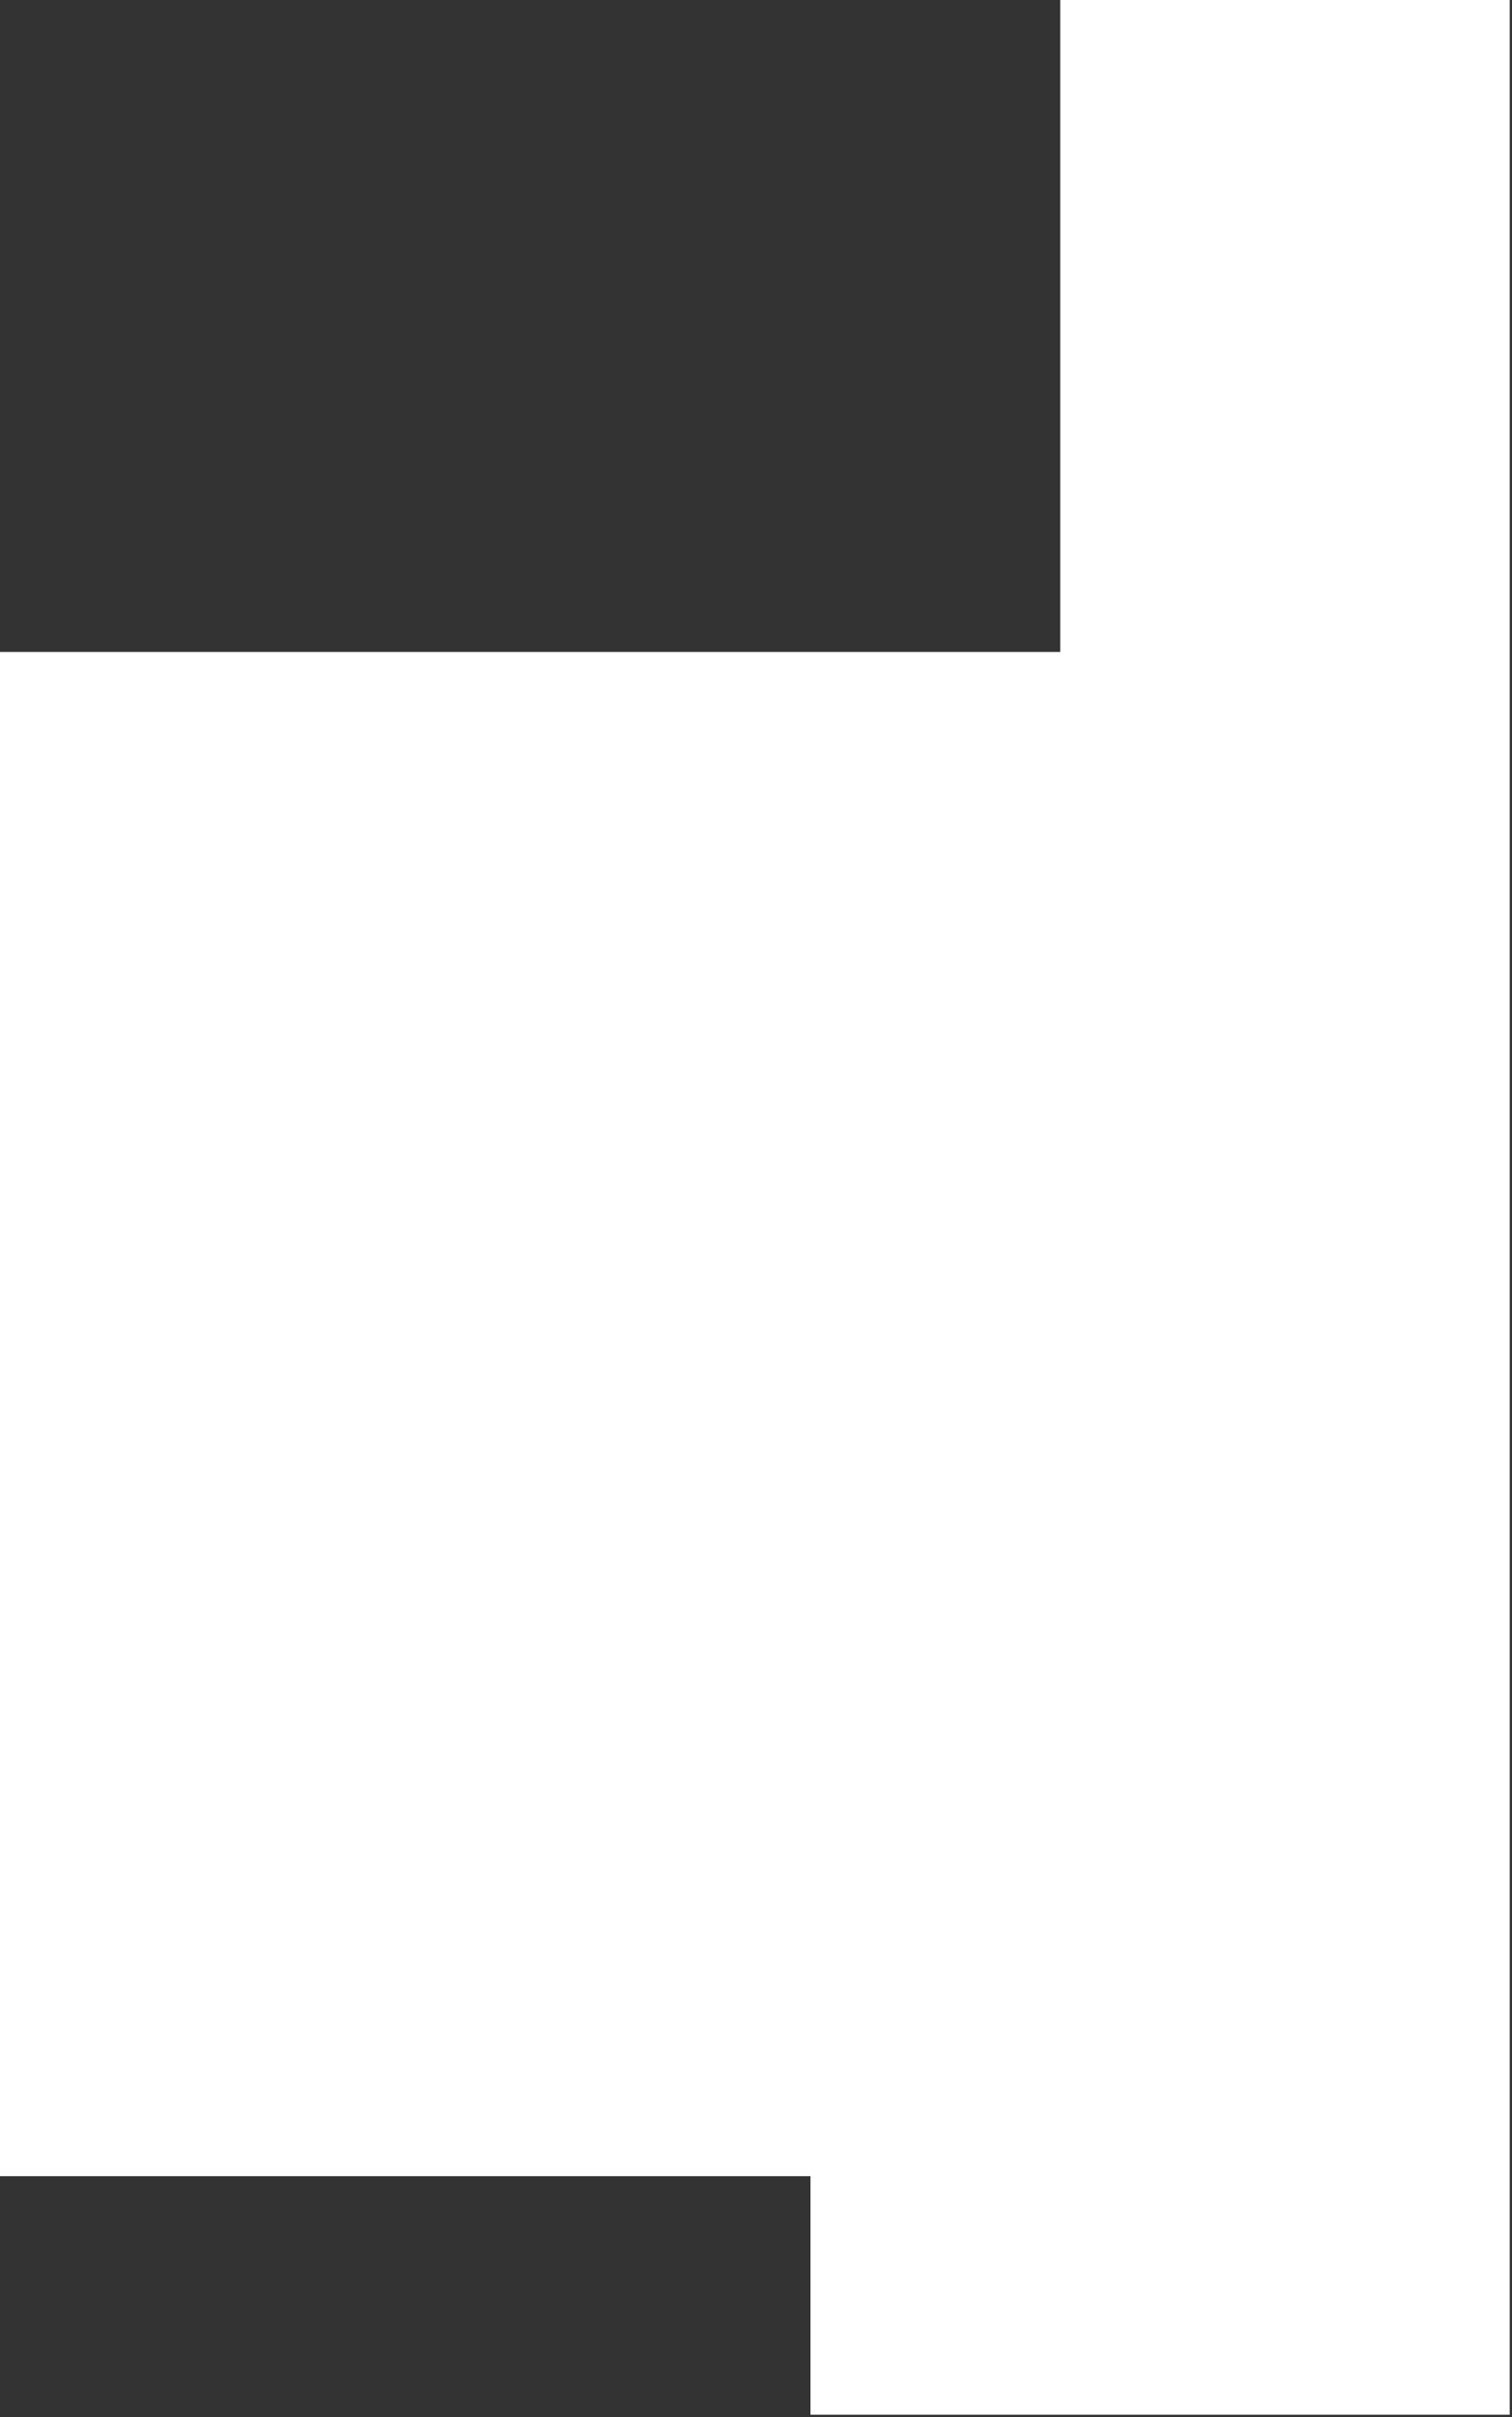
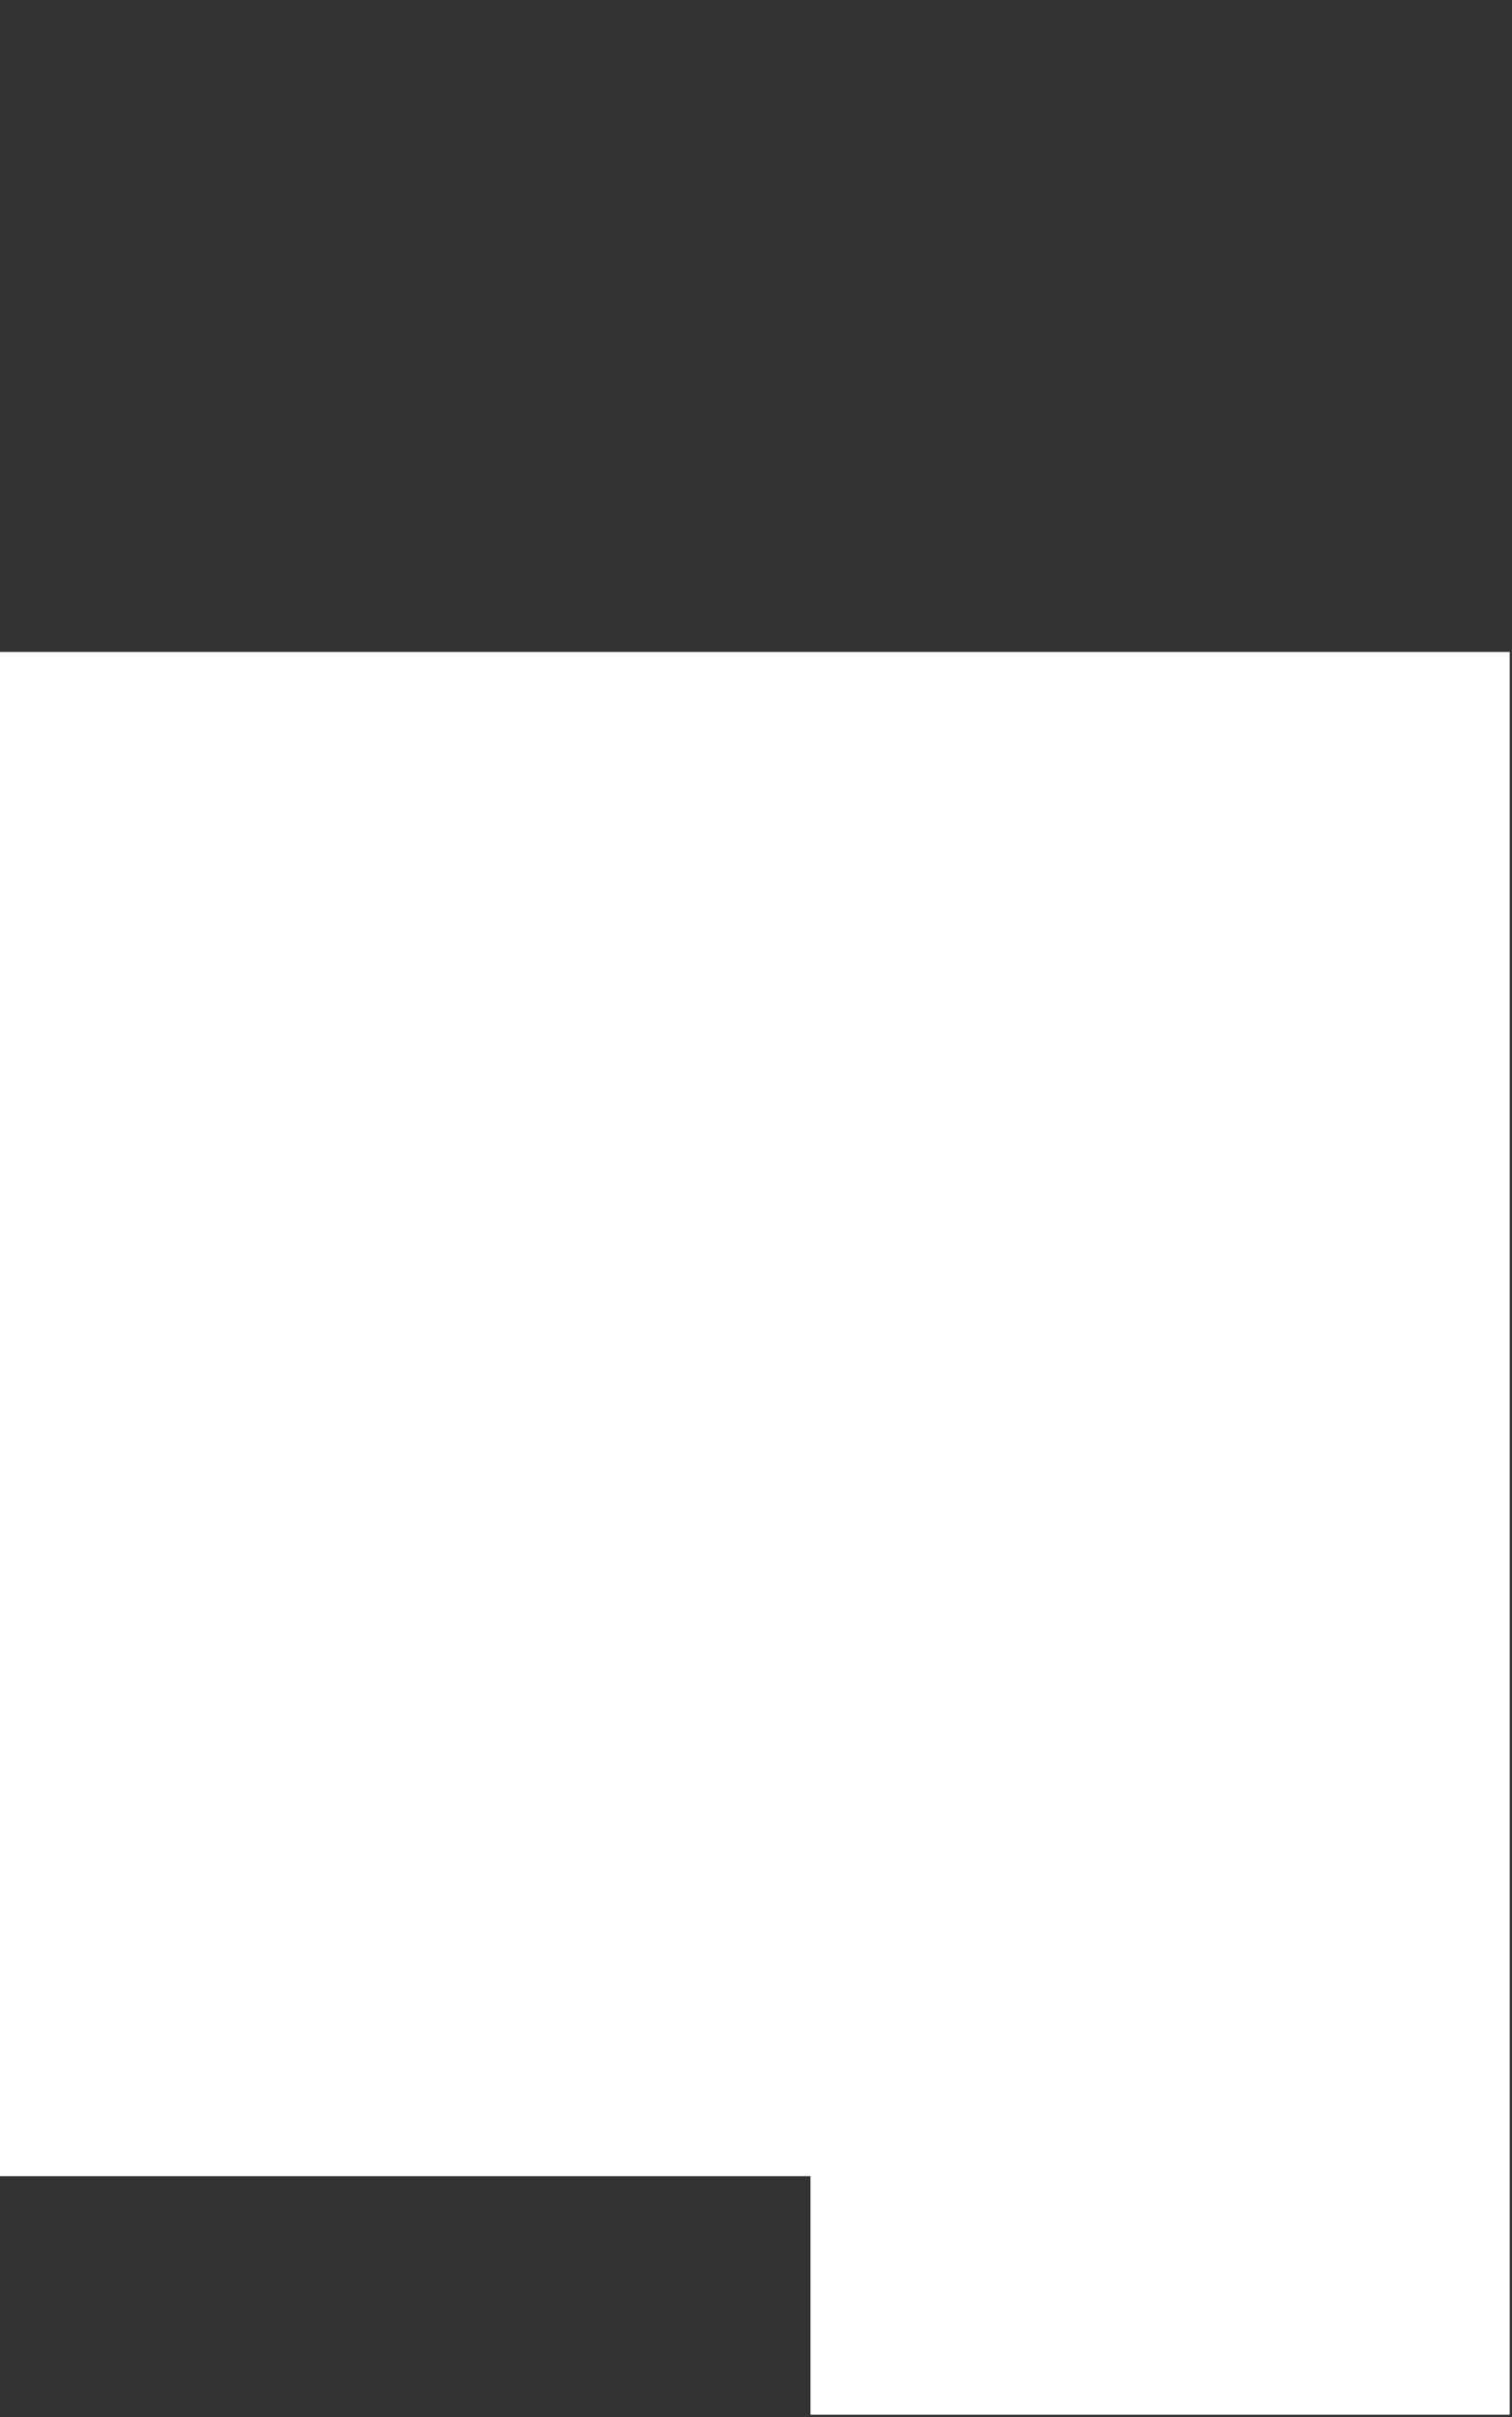
<svg xmlns="http://www.w3.org/2000/svg" width="333" height="532" viewBox="0 0 333 532" fill="none">
  <rect x="0" y="0" width="333" height="532" fill="#333333" stroke="none" />
-   <path d="M178.5 531.5H332.5V0H233.5V143.5H0V479H178.5V531.5Z" fill="white" />
+   <path d="M178.5 531.5H332.5V0V143.5H0V479H178.5V531.5Z" fill="white" />
</svg>